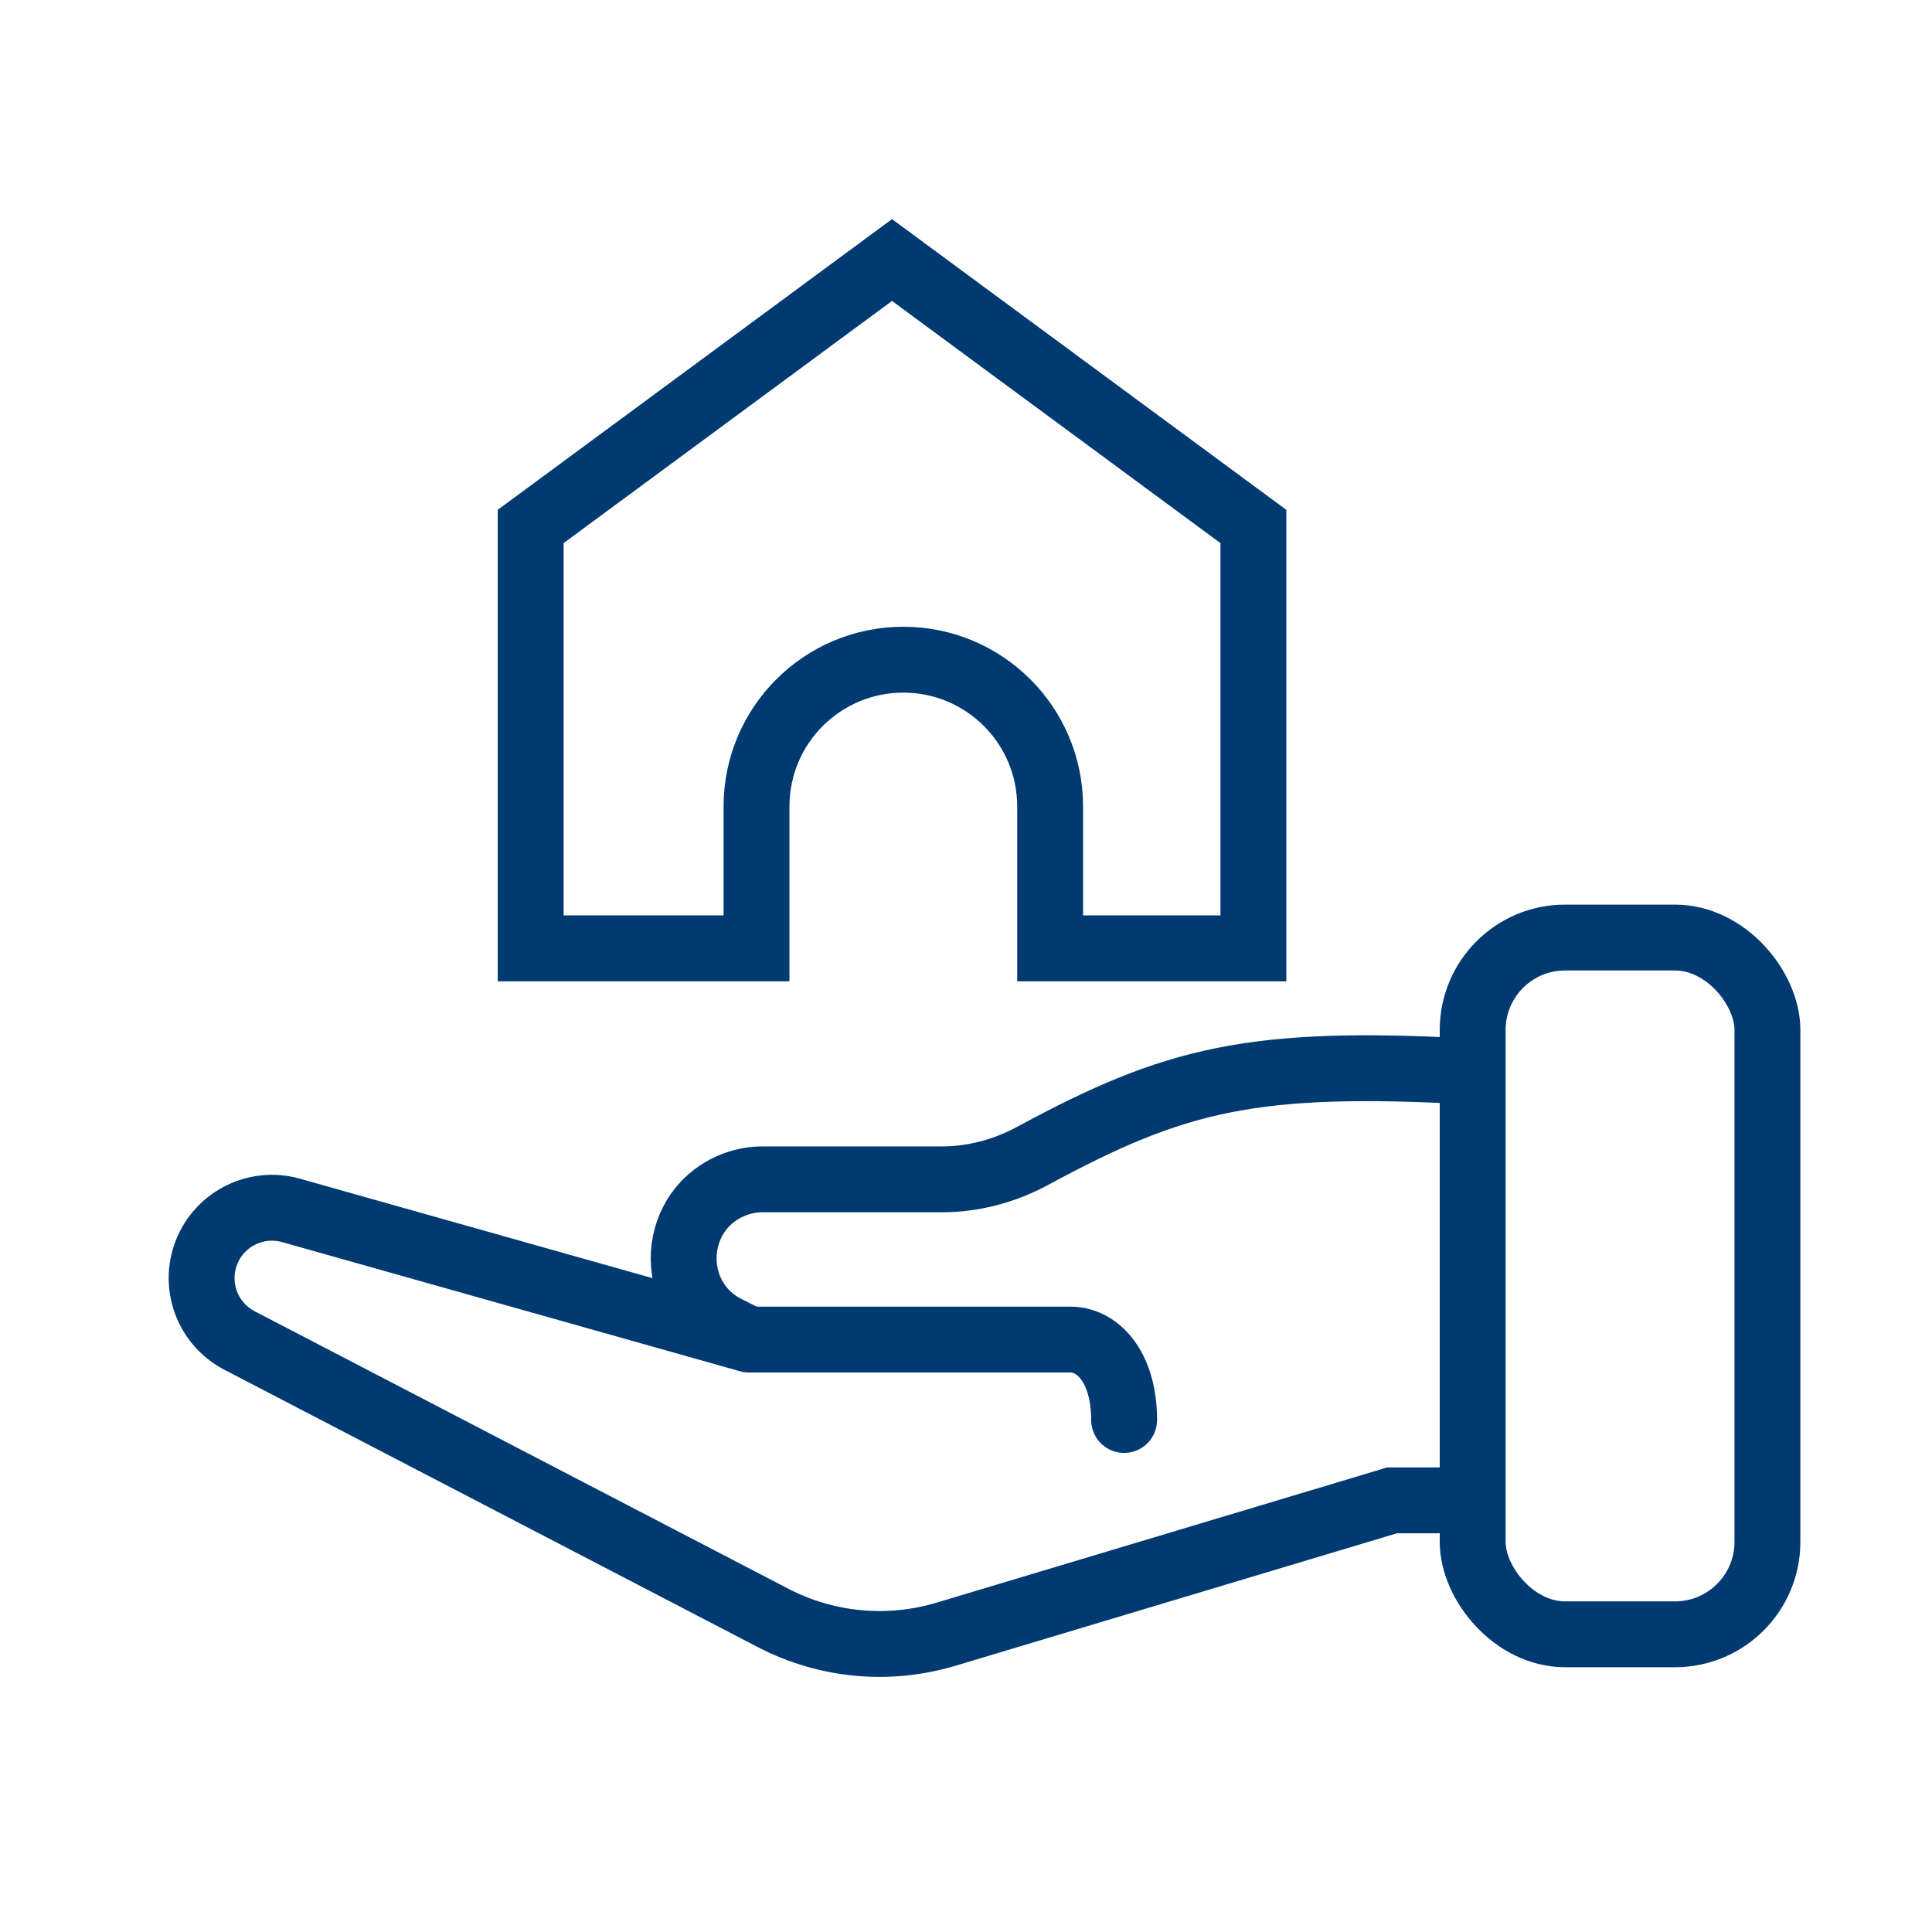
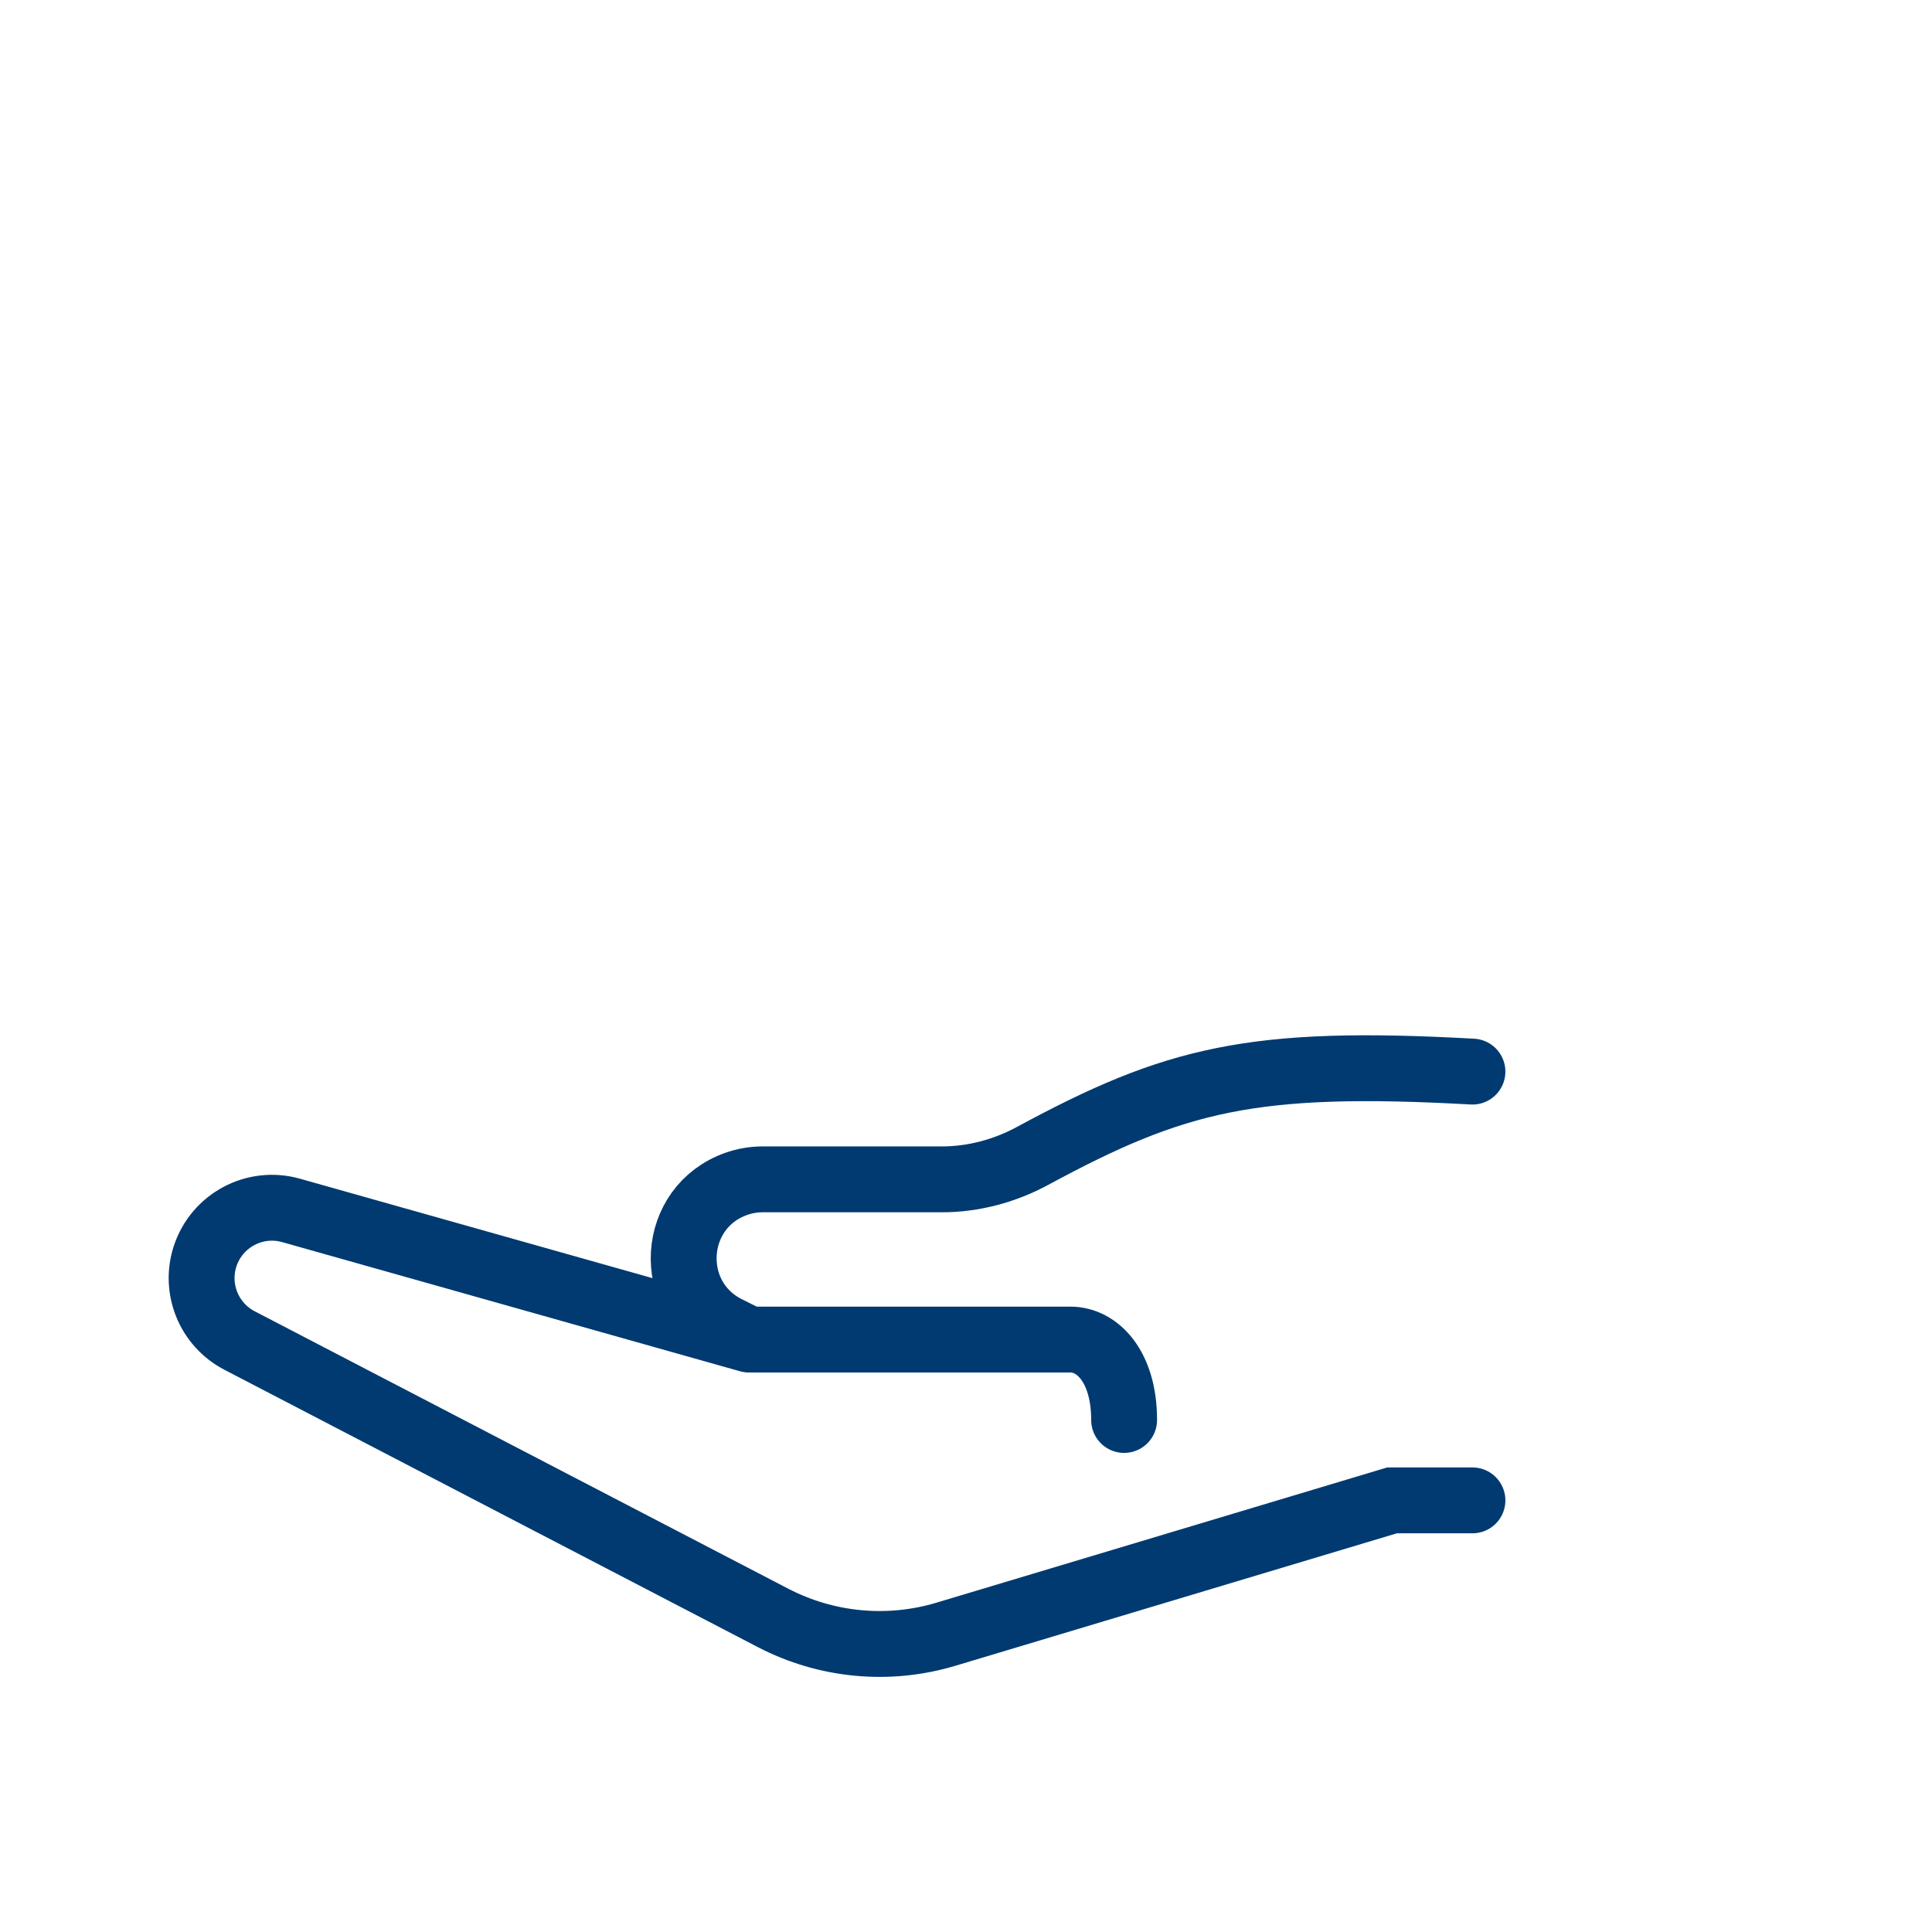
<svg xmlns="http://www.w3.org/2000/svg" width="44" height="44" viewBox="0 0 44 44" fill="none">
  <path d="M33.534 24.405C28.517 24.126 26.759 24.571 23.516 26.325C22.88 26.669 22.17 26.859 21.447 26.859H17.366C17.162 26.859 16.959 26.894 16.767 26.962V26.962C15.274 27.491 15.146 29.553 16.563 30.261L17.058 30.508M17.058 30.508L6.628 27.566C5.805 27.334 4.945 27.79 4.674 28.601V28.601C4.425 29.348 4.756 30.165 5.455 30.529L17.604 36.846C18.819 37.478 20.232 37.612 21.544 37.218L31.703 34.17H33.534M17.058 30.508H24.381C24.991 30.508 25.601 31.119 25.601 32.339" stroke="#003A71" stroke-width="1.5" stroke-linecap="round" />
-   <path d="M12.086 11.99L20.315 5.922L28.545 11.99V21.598H23.916V18.367C23.916 16.521 22.419 15.024 20.573 15.024C18.726 15.024 17.229 16.521 17.229 18.367V21.598H12.086V11.99Z" stroke="#003A71" stroke-width="1.5" />
-   <rect x="33.539" y="21.352" width="6.713" height="15.868" rx="2.105" stroke="#003A71" stroke-width="1.5" />
</svg>